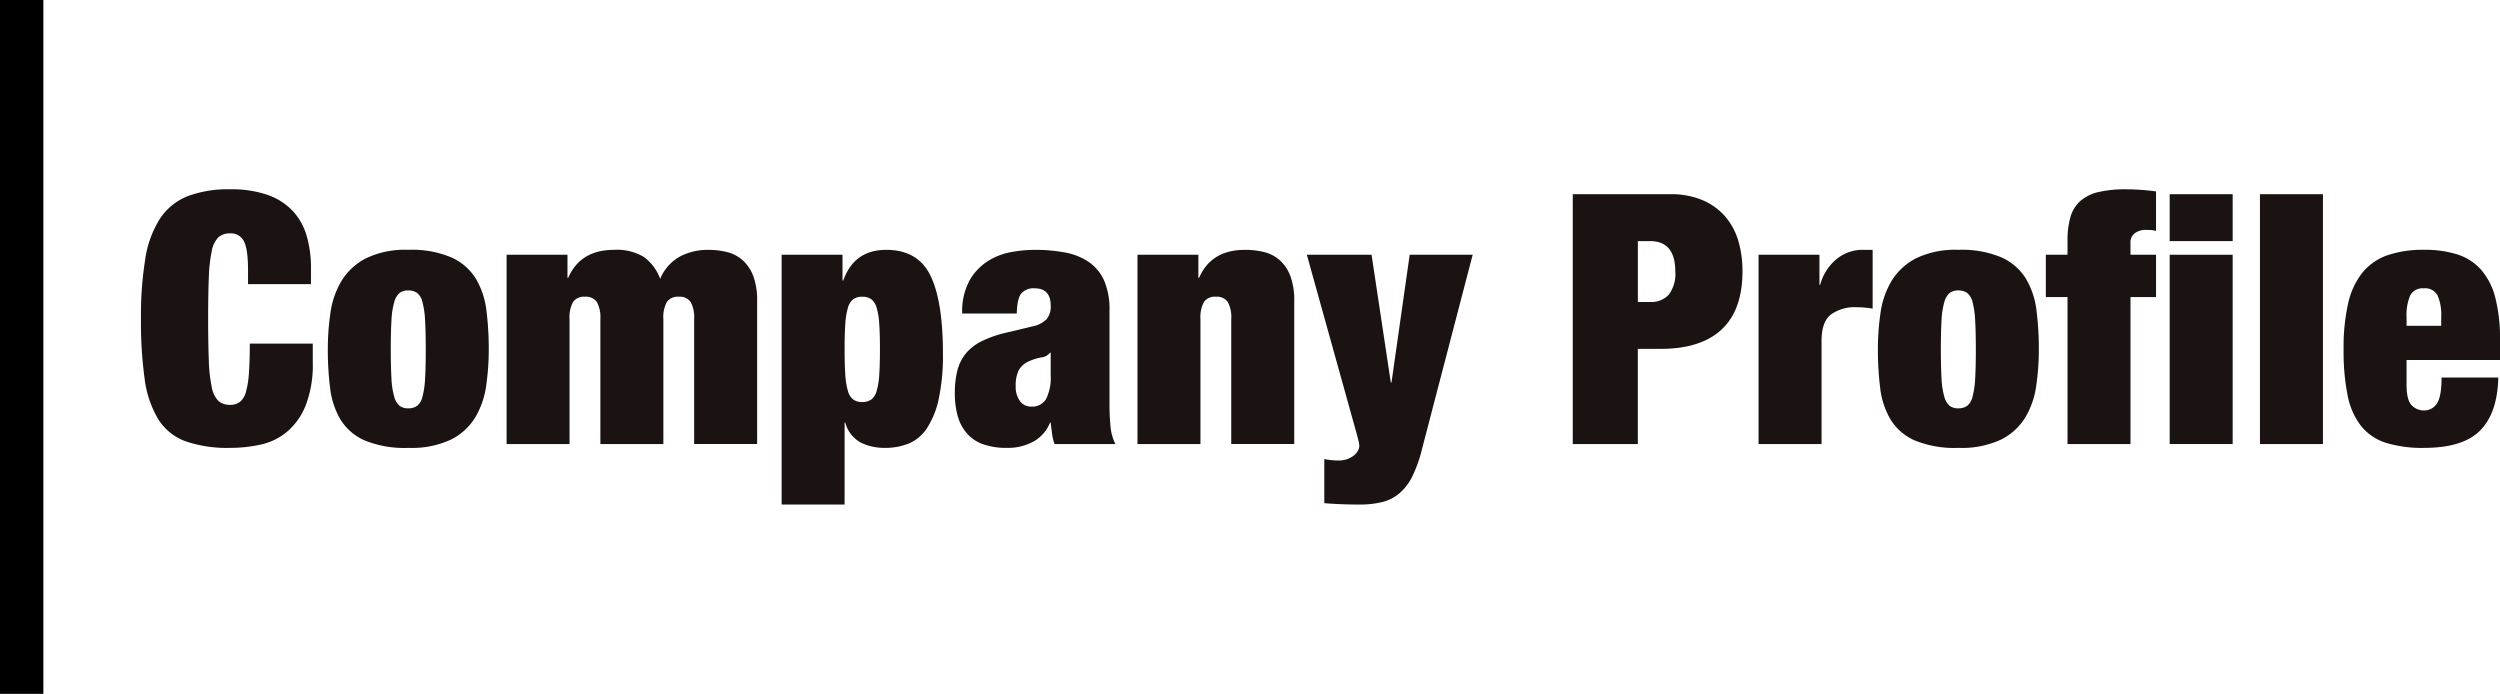
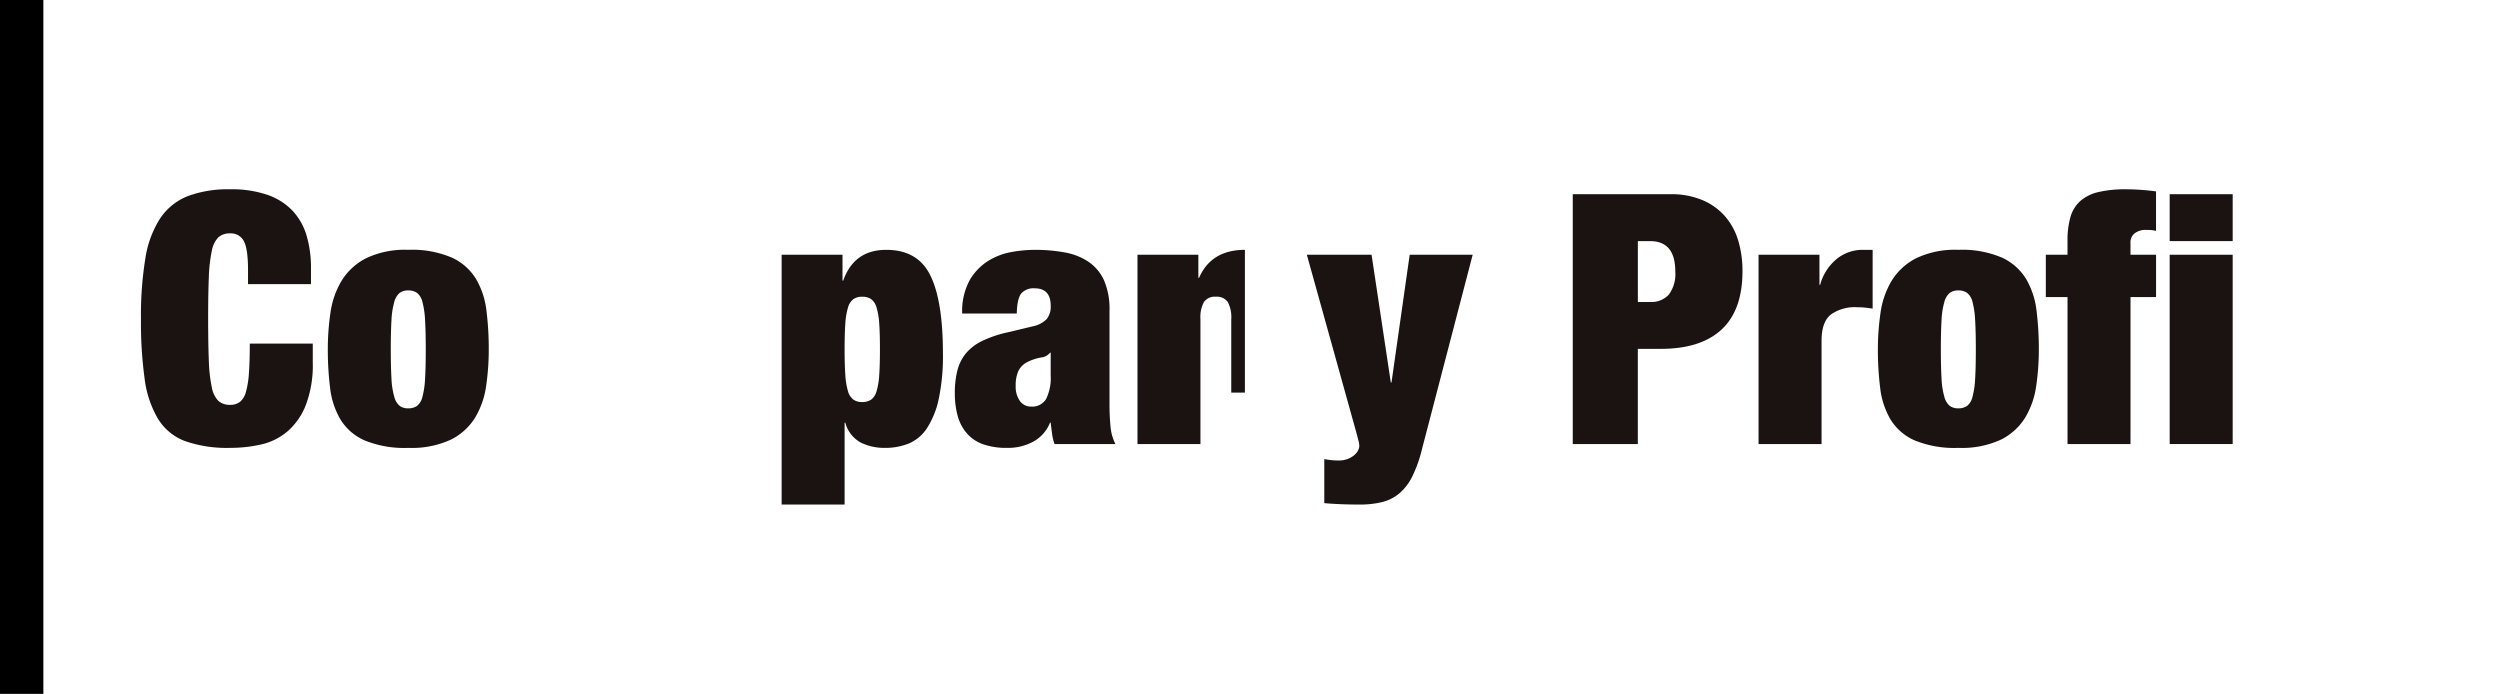
<svg xmlns="http://www.w3.org/2000/svg" width="461.184" height="128" viewBox="0 0 461.184 128">
  <g id="sec3_title" transform="translate(-256.816 -3322.187)">
    <rect id="Rectangle_1095" data-name="Rectangle 1095" width="8" height="128" transform="translate(256.816 3322.187)" />
    <g id="Group_461" data-name="Group 461" transform="translate(24.98 3422.04)">
      <path id="Path_1055" data-name="Path 1055" d="M276.815-55.378A2.654,2.654,0,0,0,274.3-56.8a3.159,3.159,0,0,0-2.164.71,4.74,4.74,0,0,0-1.226,2.517,27.556,27.556,0,0,0-.548,4.874q-.132,3.066-.129,7.713t.129,7.713a27.526,27.526,0,0,0,.548,4.874,4.74,4.74,0,0,0,1.226,2.517,3.153,3.153,0,0,0,2.164.71,2.868,2.868,0,0,0,1.806-.549,3.52,3.52,0,0,0,1.1-1.839,16.78,16.78,0,0,0,.549-3.454q.16-2.16.161-5.454h11.619v3.421a20.848,20.848,0,0,1-1.291,7.94,12.39,12.39,0,0,1-3.422,4.873,11.36,11.36,0,0,1-4.873,2.389,25.825,25.825,0,0,1-5.648.612,23.562,23.562,0,0,1-8.263-1.226,9.949,9.949,0,0,1-5.035-4.1,19.155,19.155,0,0,1-2.485-7.423,76.03,76.03,0,0,1-.678-11.005,65.584,65.584,0,0,1,.807-11.168,18.891,18.891,0,0,1,2.743-7.422,10.948,10.948,0,0,1,5.1-4.1,21.236,21.236,0,0,1,7.811-1.258A20.341,20.341,0,0,1,281.2-63.9a11.635,11.635,0,0,1,4.616,2.937,11.485,11.485,0,0,1,2.581,4.584,20.955,20.955,0,0,1,.806,6.034v2.905H277.59v-2.583Q277.59-53.957,276.815-55.378Z" transform="translate(0)" fill="#1a1311" />
      <path id="Path_1056" data-name="Path 1056" d="M313.778-31.161a15.437,15.437,0,0,1-2.033,5.841,11,11,0,0,1-4.486,4.067,17.188,17.188,0,0,1-7.843,1.516,19.366,19.366,0,0,1-8.068-1.387A9.865,9.865,0,0,1,286.894-25a14.8,14.8,0,0,1-1.9-5.809,57.048,57.048,0,0,1-.42-7.133,46.139,46.139,0,0,1,.485-6.713,15.745,15.745,0,0,1,2.033-5.875,11.362,11.362,0,0,1,4.486-4.162,16.576,16.576,0,0,1,7.842-1.582,18.6,18.6,0,0,1,8.069,1.452,10.2,10.2,0,0,1,4.454,3.97,15.108,15.108,0,0,1,1.9,5.841,57.066,57.066,0,0,1,.42,7.133A45.961,45.961,0,0,1,313.778-31.161Zm-17.46-1.324a14.334,14.334,0,0,0,.516,3.324,3.236,3.236,0,0,0,1,1.679,2.6,2.6,0,0,0,1.581.451,2.744,2.744,0,0,0,1.614-.451,2.989,2.989,0,0,0,1-1.679,16.008,16.008,0,0,0,.484-3.324q.13-2.1.129-5.39t-.129-5.422a16.161,16.161,0,0,0-.484-3.356,3,3,0,0,0-1-1.679,2.754,2.754,0,0,0-1.614-.451,2.6,2.6,0,0,0-1.581.451,3.247,3.247,0,0,0-1,1.679,14.476,14.476,0,0,0-.516,3.356q-.131,2.131-.129,5.422T296.318-32.485Z" transform="translate(7.736 2.507)" fill="#1a1311" />
-       <path id="Path_1057" data-name="Path 1057" d="M326.8-46.653a2.439,2.439,0,0,0-2.195-.968,2.438,2.438,0,0,0-2.195.968,5.887,5.887,0,0,0-.645,3.163v23.044H310.15V-55.367h11.232v4.26h.129q2.259-5.164,8.456-5.164a9.637,9.637,0,0,1,5.519,1.323,8.719,8.719,0,0,1,3,4.035,8.283,8.283,0,0,1,3.712-4.163,11.056,11.056,0,0,1,5.067-1.194,14.473,14.473,0,0,1,3.582.419,6.751,6.751,0,0,1,2.872,1.518,7.5,7.5,0,0,1,1.937,2.9,12.881,12.881,0,0,1,.711,4.648v26.336H344.749V-43.49a5.885,5.885,0,0,0-.646-3.163,2.438,2.438,0,0,0-2.195-.968,2.435,2.435,0,0,0-2.193.968,5.885,5.885,0,0,0-.646,3.163v23.044H327.45V-43.49A5.9,5.9,0,0,0,326.8-46.653Z" transform="translate(15.139 2.507)" fill="#1a1311" />
      <path id="Path_1058" data-name="Path 1058" d="M360.73-55.367v4.776h.129q2-5.679,7.939-5.68,5.81,0,8.133,4.711t2.324,14.395a38.18,38.18,0,0,1-.774,8.391,15.889,15.889,0,0,1-2.164,5.39,7.509,7.509,0,0,1-3.356,2.839,11.569,11.569,0,0,1-4.421.807,9.874,9.874,0,0,1-4.421-.968,5.9,5.9,0,0,1-2.873-3.679h-.129v15.1H349.5V-55.367Zm.516,22.14a13.389,13.389,0,0,0,.485,3,2.912,2.912,0,0,0,1,1.581,2.74,2.74,0,0,0,1.613.451,2.864,2.864,0,0,0,1.679-.451,2.926,2.926,0,0,0,1-1.581,13.473,13.473,0,0,0,.484-3q.13-1.872.129-4.713t-.129-4.679a13.366,13.366,0,0,0-.484-2.969,2.931,2.931,0,0,0-1-1.581,2.864,2.864,0,0,0-1.679-.453,2.741,2.741,0,0,0-1.613.453,2.917,2.917,0,0,0-1,1.581,13.283,13.283,0,0,0-.485,2.969q-.13,1.839-.129,4.679T361.246-33.227Z" transform="translate(26.527 2.507)" fill="#1a1311" />
      <path id="Path_1059" data-name="Path 1059" d="M392.223-22.318q-.131-.967-.258-2.066h-.129A6.869,6.869,0,0,1,388.77-20.9a9.758,9.758,0,0,1-4.81,1.162,13.048,13.048,0,0,1-4.486-.677,7.1,7.1,0,0,1-3-2.033,8.234,8.234,0,0,1-1.678-3.227,15.462,15.462,0,0,1-.517-4.131,16.61,16.61,0,0,1,.484-4.26,8.14,8.14,0,0,1,1.582-3.131,9.014,9.014,0,0,1,2.97-2.259,21.216,21.216,0,0,1,4.647-1.582l4.583-1.1a5.065,5.065,0,0,0,2.647-1.323,3.624,3.624,0,0,0,.775-2.485q0-3.228-2.969-3.227a3.006,3.006,0,0,0-2.452.935q-.776.938-.839,3.712h-10.07a11.933,11.933,0,0,1,1.355-6.1,10.285,10.285,0,0,1,3.358-3.55,12.091,12.091,0,0,1,4.325-1.679A24.411,24.411,0,0,1,389-56.271a30.028,30.028,0,0,1,5.583.484,11.452,11.452,0,0,1,4.389,1.743,8.252,8.252,0,0,1,2.841,3.421,13.379,13.379,0,0,1,1,5.583V-28A42.592,42.592,0,0,0,403-23.674a8.853,8.853,0,0,0,.9,3.227H392.674A9.053,9.053,0,0,1,392.223-22.318Zm-1.1-6.455a8.733,8.733,0,0,0,.839-4.325v-4.2h-.129a2.275,2.275,0,0,1-1.582.872,9.208,9.208,0,0,0-2.356.741,3.765,3.765,0,0,0-1.872,1.711,6.479,6.479,0,0,0-.516,2.808,4.519,4.519,0,0,0,.774,2.775,2.451,2.451,0,0,0,2.066,1.033A2.968,2.968,0,0,0,391.125-28.773Z" transform="translate(33.698 2.507)" fill="#1a1311" />
-       <path id="Path_1060" data-name="Path 1060" d="M411.641-55.367v4.26h.129q2.259-5.164,8.456-5.164a14.485,14.485,0,0,1,3.583.419,6.751,6.751,0,0,1,2.871,1.518,7.51,7.51,0,0,1,1.937,2.9,12.882,12.882,0,0,1,.71,4.648v26.336H417.709V-43.49a5.885,5.885,0,0,0-.646-3.163,2.439,2.439,0,0,0-2.195-.968,2.438,2.438,0,0,0-2.195.968,5.885,5.885,0,0,0-.646,3.163v23.044H400.41V-55.367Z" transform="translate(41.261 2.507)" fill="#1a1311" />
+       <path id="Path_1060" data-name="Path 1060" d="M411.641-55.367v4.26h.129q2.259-5.164,8.456-5.164v26.336H417.709V-43.49a5.885,5.885,0,0,0-.646-3.163,2.439,2.439,0,0,0-2.195-.968,2.438,2.438,0,0,0-2.195.968,5.885,5.885,0,0,0-.646,3.163v23.044H400.41V-55.367Z" transform="translate(41.261 2.507)" fill="#1a1311" />
      <path id="Path_1061" data-name="Path 1061" d="M429.157-17.681c.429.043.86.066,1.291.066a4.619,4.619,0,0,0,1.84-.324,4.256,4.256,0,0,0,1.194-.741,2.665,2.665,0,0,0,.646-.872,1.968,1.968,0,0,0,.193-.71,4.55,4.55,0,0,0-.162-1.033q-.161-.644-.353-1.355l-9.166-32.92H436.58l3.55,23.56h.129l3.356-23.56h11.62l-9.36,35.889a24.751,24.751,0,0,1-1.776,5,9.816,9.816,0,0,1-2.388,3.129,7.9,7.9,0,0,1-3.2,1.614,17.149,17.149,0,0,1-4.131.451q-1.874,0-3.453-.064t-3.066-.193v-8.132Q428.51-17.745,429.157-17.681Z" transform="translate(48.273 2.709)" fill="#1a1311" />
      <path id="Path_1062" data-name="Path 1062" d="M480.694-64.231a14.781,14.781,0,0,1,5.938,1.1,11.468,11.468,0,0,1,4.164,3,12.09,12.09,0,0,1,2.422,4.486,19.5,19.5,0,0,1,.774,5.617q0,7.164-3.84,10.747T478.886-35.7h-4.2v17.558H462.685V-64.231ZM476.95-44.35A4.36,4.36,0,0,0,480.4-45.7a6.341,6.341,0,0,0,1.2-4.26q0-5.617-4.648-5.615h-2.259V-44.35Z" transform="translate(59.284 0.203)" fill="#1a1311" />
      <path id="Path_1063" data-name="Path 1063" d="M500.5-55.367v5.551h.129a9.3,9.3,0,0,1,3.1-4.809,7.523,7.523,0,0,1,4.711-1.645h1.872v10.844c-.516-.085-1.011-.151-1.484-.193s-.948-.064-1.421-.064A7.571,7.571,0,0,0,502.6-44.33q-1.712,1.356-1.711,4.842v19.042H489.266V-55.367Z" transform="translate(66.976 2.507)" fill="#1a1311" />
      <path id="Path_1064" data-name="Path 1064" d="M535.545-31.161a15.436,15.436,0,0,1-2.033,5.841,11,11,0,0,1-4.486,4.067,17.186,17.186,0,0,1-7.842,1.516,19.368,19.368,0,0,1-8.069-1.387A9.865,9.865,0,0,1,508.661-25a14.8,14.8,0,0,1-1.9-5.809,57.042,57.042,0,0,1-.42-7.133,46.144,46.144,0,0,1,.485-6.713,15.745,15.745,0,0,1,2.033-5.875,11.363,11.363,0,0,1,4.486-4.162,16.579,16.579,0,0,1,7.844-1.582,18.594,18.594,0,0,1,8.068,1.452,10.2,10.2,0,0,1,4.454,3.97,15.086,15.086,0,0,1,1.9,5.841,57.084,57.084,0,0,1,.42,7.133A45.969,45.969,0,0,1,535.545-31.161Zm-17.46-1.324a14.33,14.33,0,0,0,.516,3.324,3.235,3.235,0,0,0,1,1.679,2.6,2.6,0,0,0,1.582.451,2.743,2.743,0,0,0,1.613-.451,2.982,2.982,0,0,0,1-1.679,15.925,15.925,0,0,0,.484-3.324q.13-2.1.13-5.39t-.13-5.422a16.078,16.078,0,0,0-.484-3.356,2.992,2.992,0,0,0-1-1.679,2.752,2.752,0,0,0-1.613-.451,2.6,2.6,0,0,0-1.582.451,3.246,3.246,0,0,0-1,1.679,14.472,14.472,0,0,0-.516,3.356q-.131,2.131-.129,5.422T518.085-32.485Z" transform="translate(71.916 2.507)" fill="#1a1311" />
      <path id="Path_1065" data-name="Path 1065" d="M530.366-45.051v-7.81h4v-2.517a15.521,15.521,0,0,1,.548-4.455,6.3,6.3,0,0,1,1.808-2.936,7.661,7.661,0,0,1,3.324-1.647,21.382,21.382,0,0,1,5.1-.517q1.29,0,2.742.1t2.808.29v7.293a4.51,4.51,0,0,0-.872-.161c-.28-.021-.636-.032-1.065-.032a3.309,3.309,0,0,0-1.937.582,2.114,2.114,0,0,0-.839,1.872v2.13H550.7v7.81h-4.713V-17.94H534.368V-45.051Z" transform="translate(78.871)" fill="#1a1311" />
      <path id="Path_1066" data-name="Path 1066" d="M559.706-64.231v8.651h-11.62v-8.651Zm0,11.168v34.921h-11.62V-53.063Z" transform="translate(83.999 0.203)" fill="#1a1311" />
-       <path id="Path_1067" data-name="Path 1067" d="M572.621-64.231v46.088H561V-64.231Z" transform="translate(87.737 0.203)" fill="#1a1311" />
-       <path id="Path_1068" data-name="Path 1068" d="M584.586-31.356q0,2.841.968,3.777a3.073,3.073,0,0,0,2.195.936,2.784,2.784,0,0,0,2.42-1.26q.87-1.257.87-4.808H601.5q-.13,6.456-3.291,9.714t-10.394,3.26a22.726,22.726,0,0,1-7.035-.936,9.569,9.569,0,0,1-4.583-3.1,13.245,13.245,0,0,1-2.486-5.649,41.243,41.243,0,0,1-.743-8.456,36.982,36.982,0,0,1,.839-8.52,13.924,13.924,0,0,1,2.647-5.68,10.346,10.346,0,0,1,4.615-3.2,20.174,20.174,0,0,1,6.745-1,19.986,19.986,0,0,1,6.1.839,9.854,9.854,0,0,1,4.389,2.807,12.491,12.491,0,0,1,2.647,5.164,30.822,30.822,0,0,1,.872,7.972v3.55H584.586ZM590.3-47.88a2.612,2.612,0,0,0-2.549-1.291,2.553,2.553,0,0,0-2.486,1.291,9.2,9.2,0,0,0-.677,4.067v1.549h6.39v-1.549A9.192,9.192,0,0,0,590.3-47.88Z" transform="translate(91.199 2.507)" fill="#1a1311" />
    </g>
  </g>
</svg>